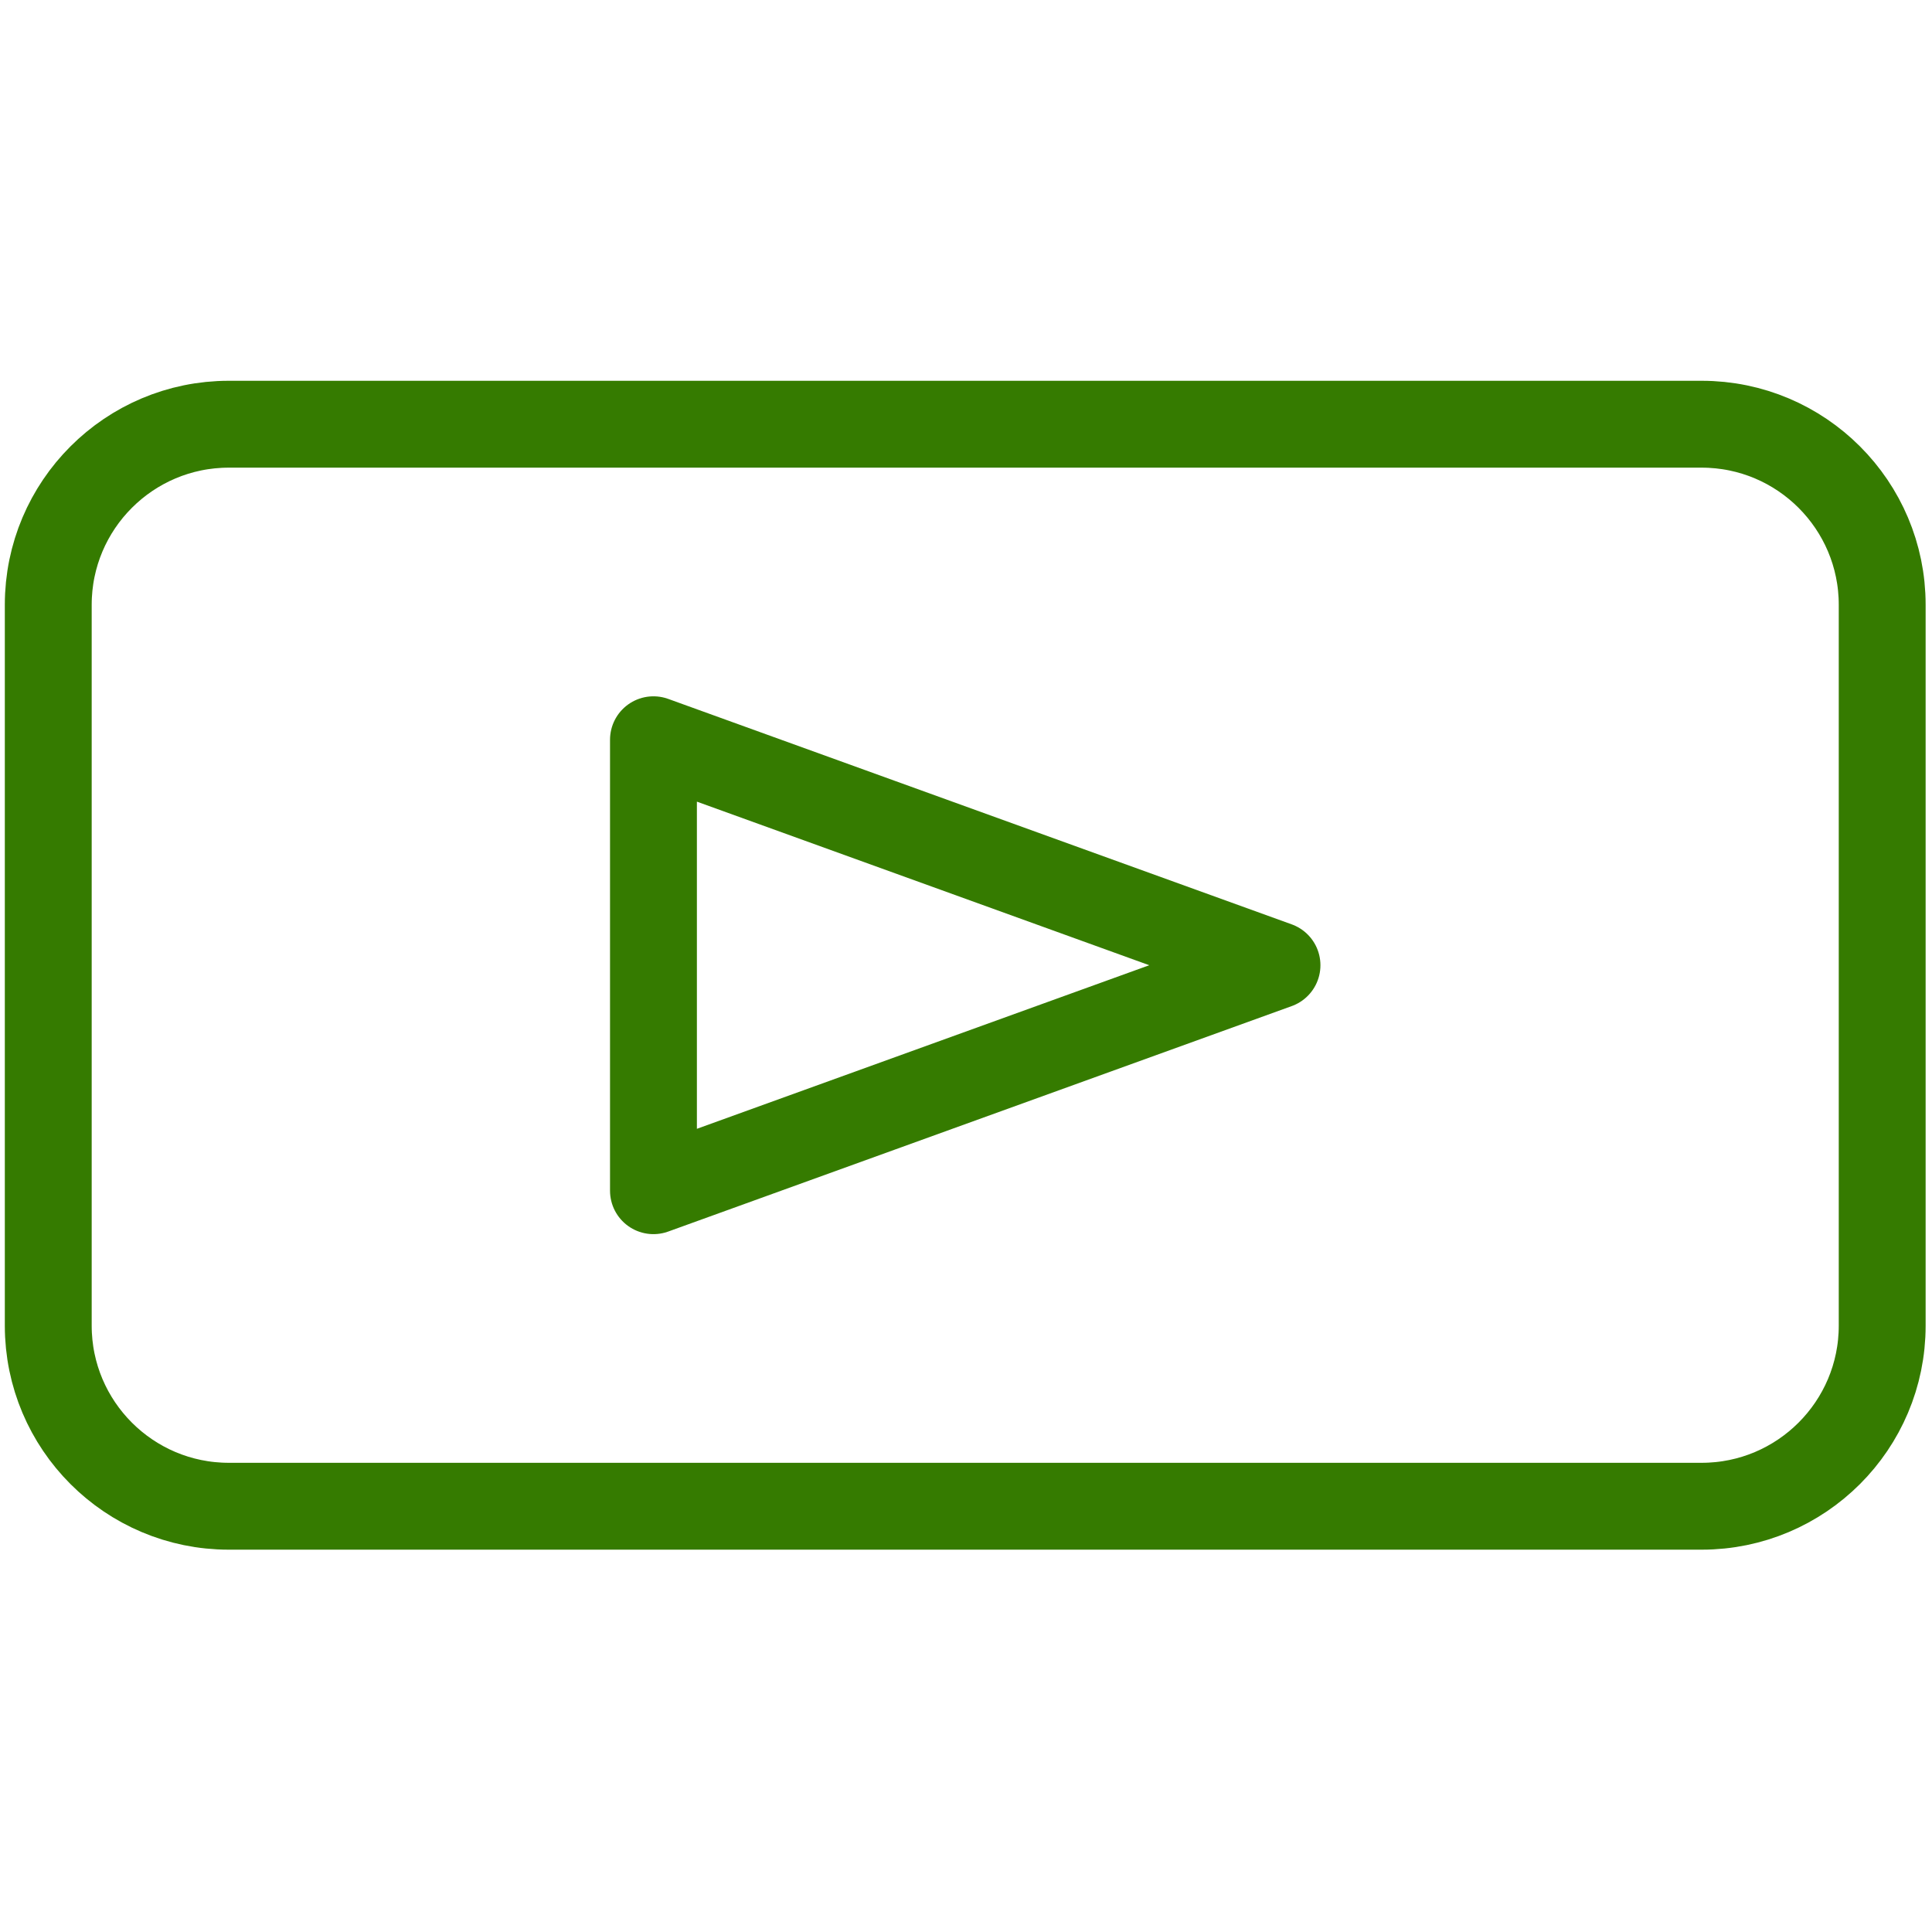
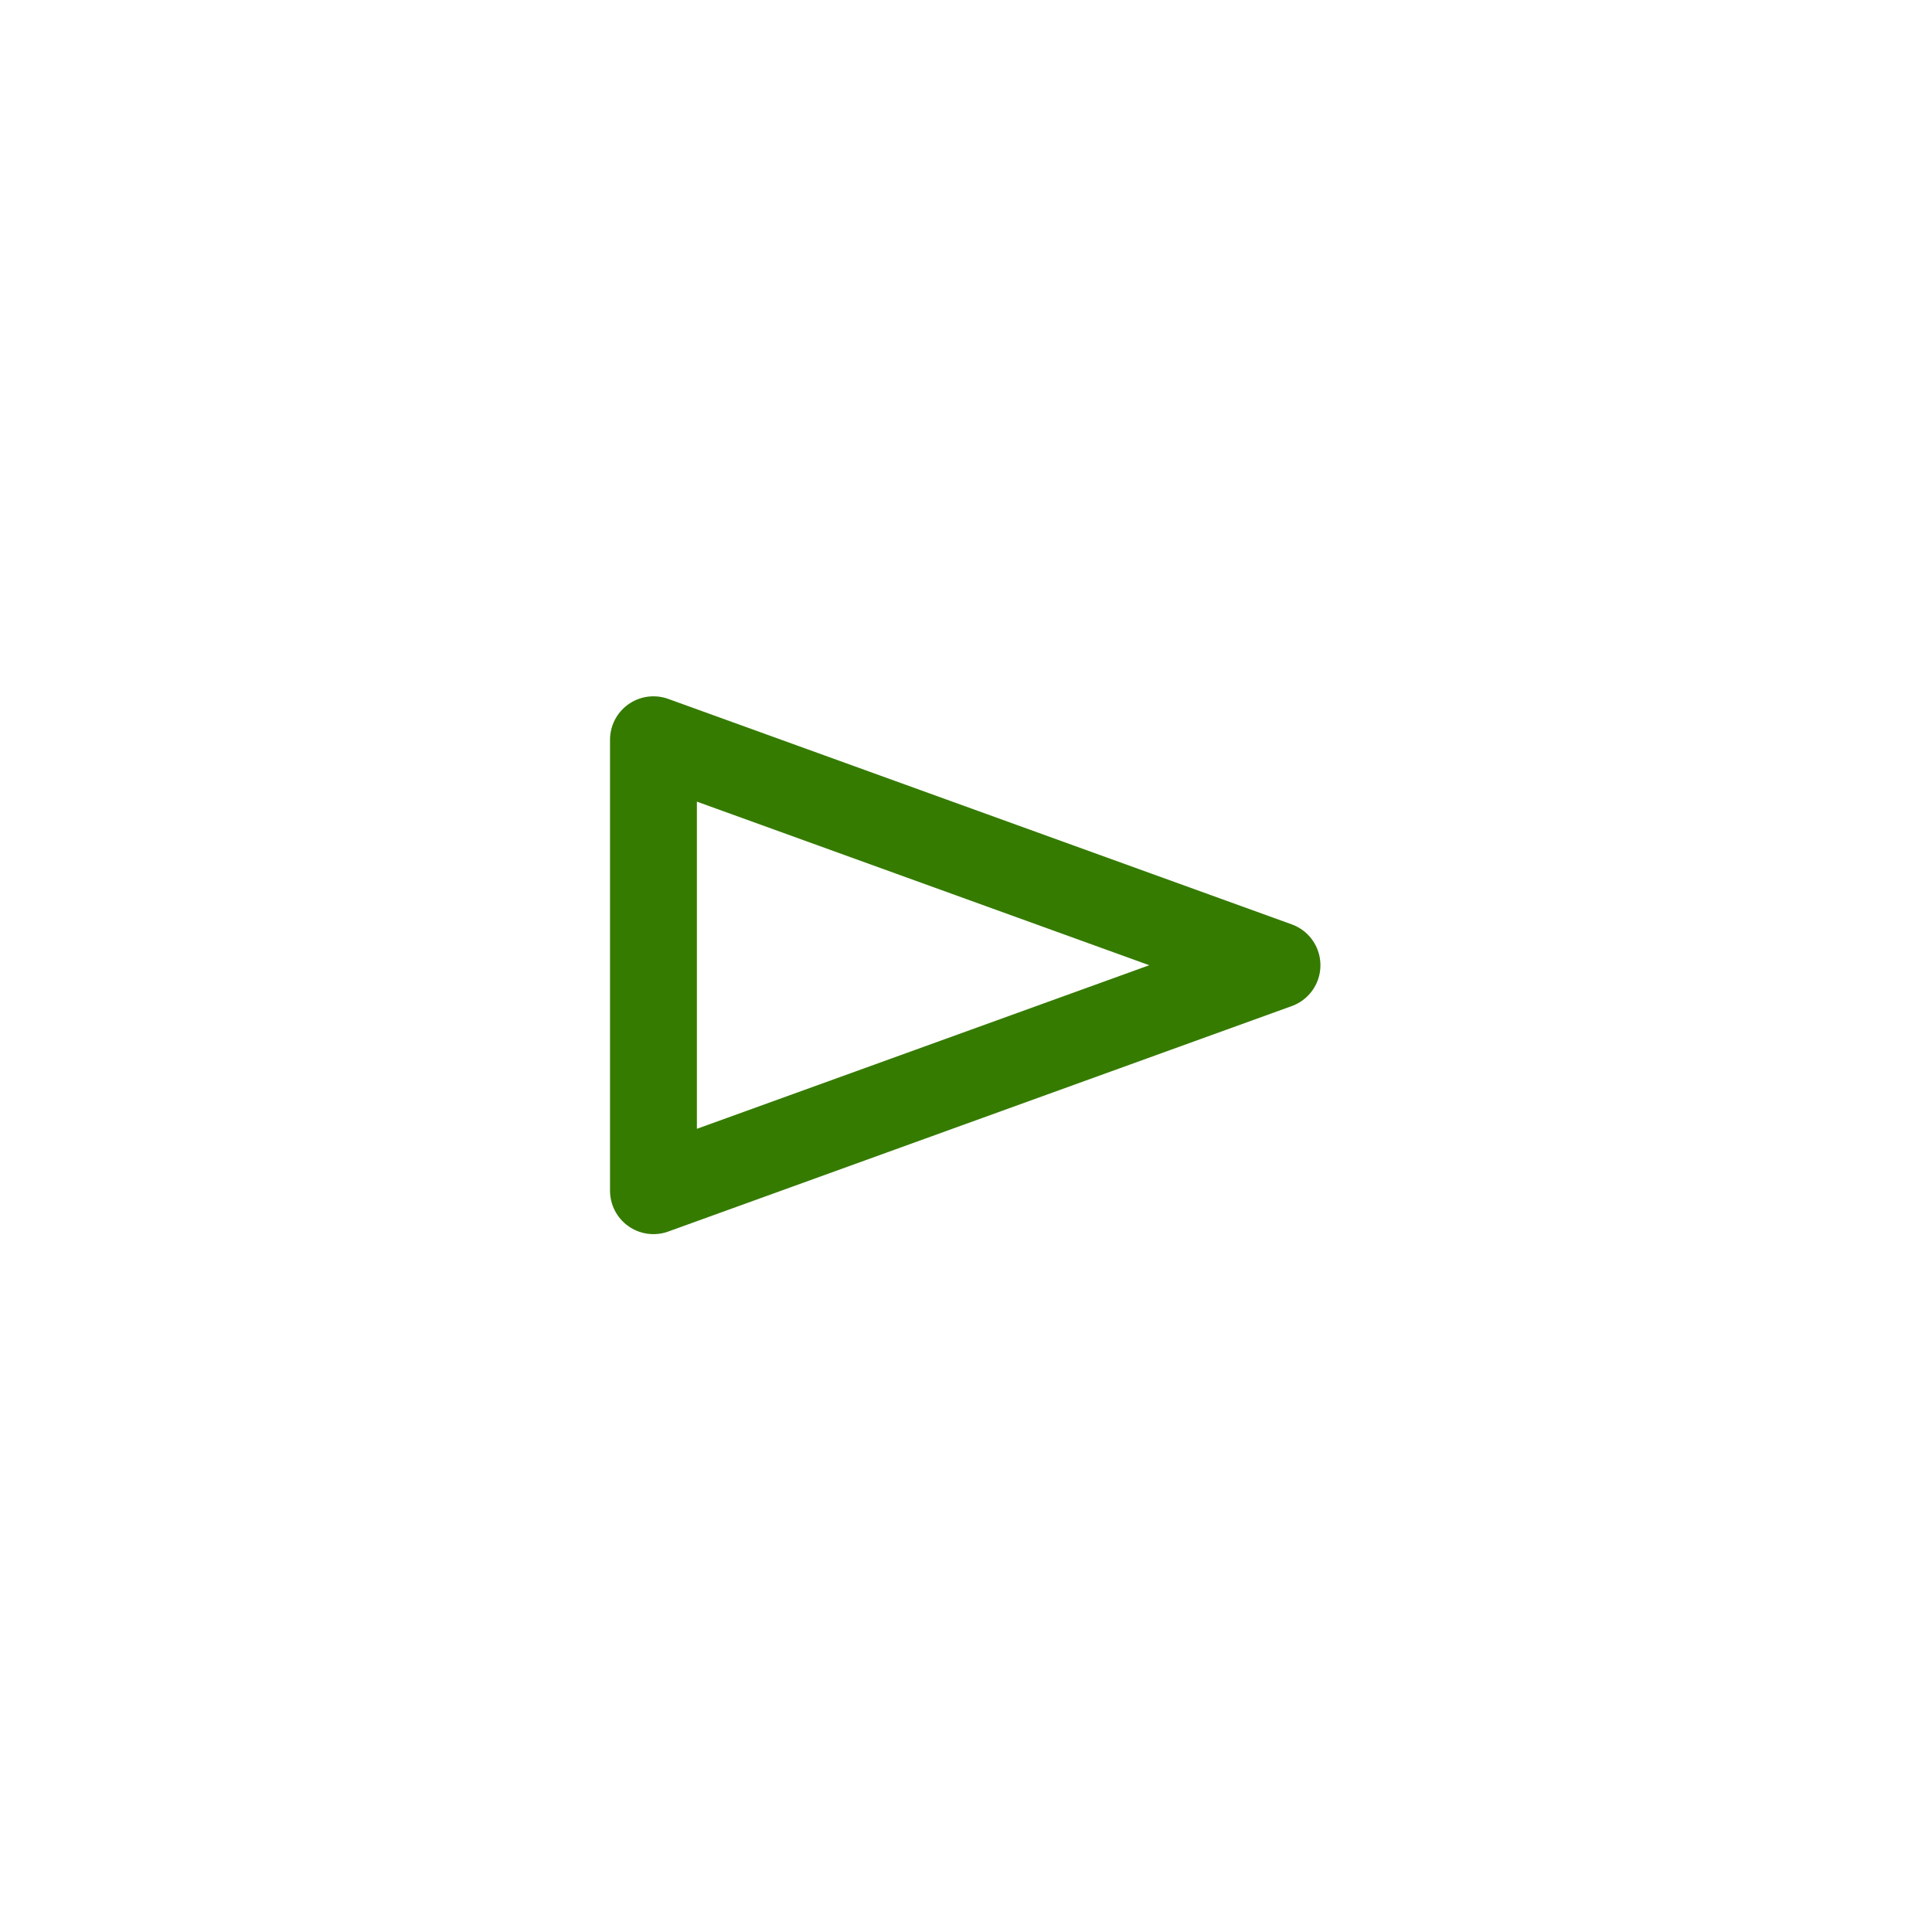
<svg xmlns="http://www.w3.org/2000/svg" width="100%" height="100%" viewBox="0 0 834 834" version="1.1" xml:space="preserve" style="fill-rule:evenodd;clip-rule:evenodd;stroke-linecap:round;stroke-linejoin:round;stroke-miterlimit:1.5;">
-   <rect id="Artboard14" x="0" y="0" width="833.333" height="833.333" style="fill:none;" />
  <g>
    <path d="M551.25,416.667l-269.167,97.332l0,-194.665l269.167,97.333Z" style="fill:none;stroke:#357b00;stroke-width:37.5px;" />
-     <path d="M812.5,261.067l0,311.199c0,43.018 -34.925,77.942 -77.942,77.942l-635.783,0c-43.017,0 -77.942,-34.924 -77.942,-77.942l0,-311.199c0,-43.017 34.925,-77.942 77.942,-77.942l635.783,-0c43.017,-0 77.942,34.925 77.942,77.942Z" style="fill:none;stroke:#357b00;stroke-width:37.5px;" />
  </g>
</svg>